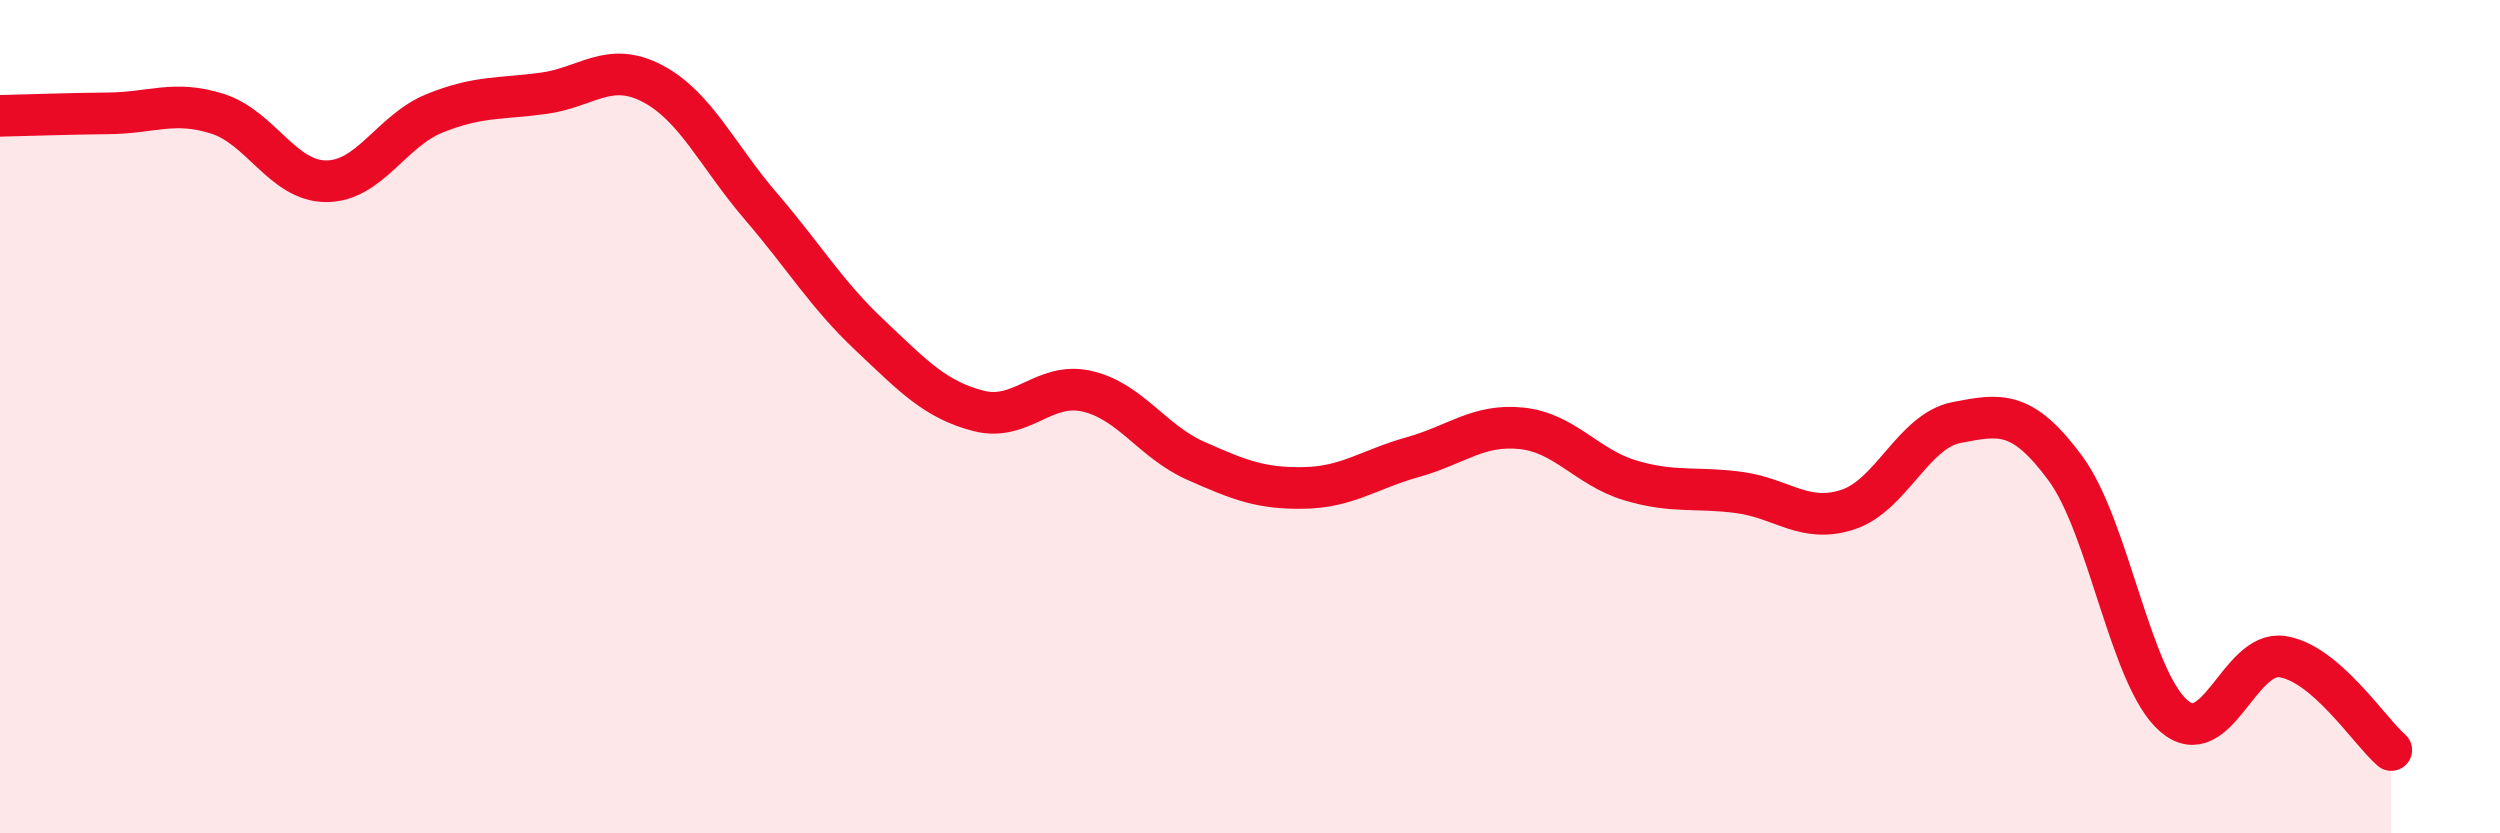
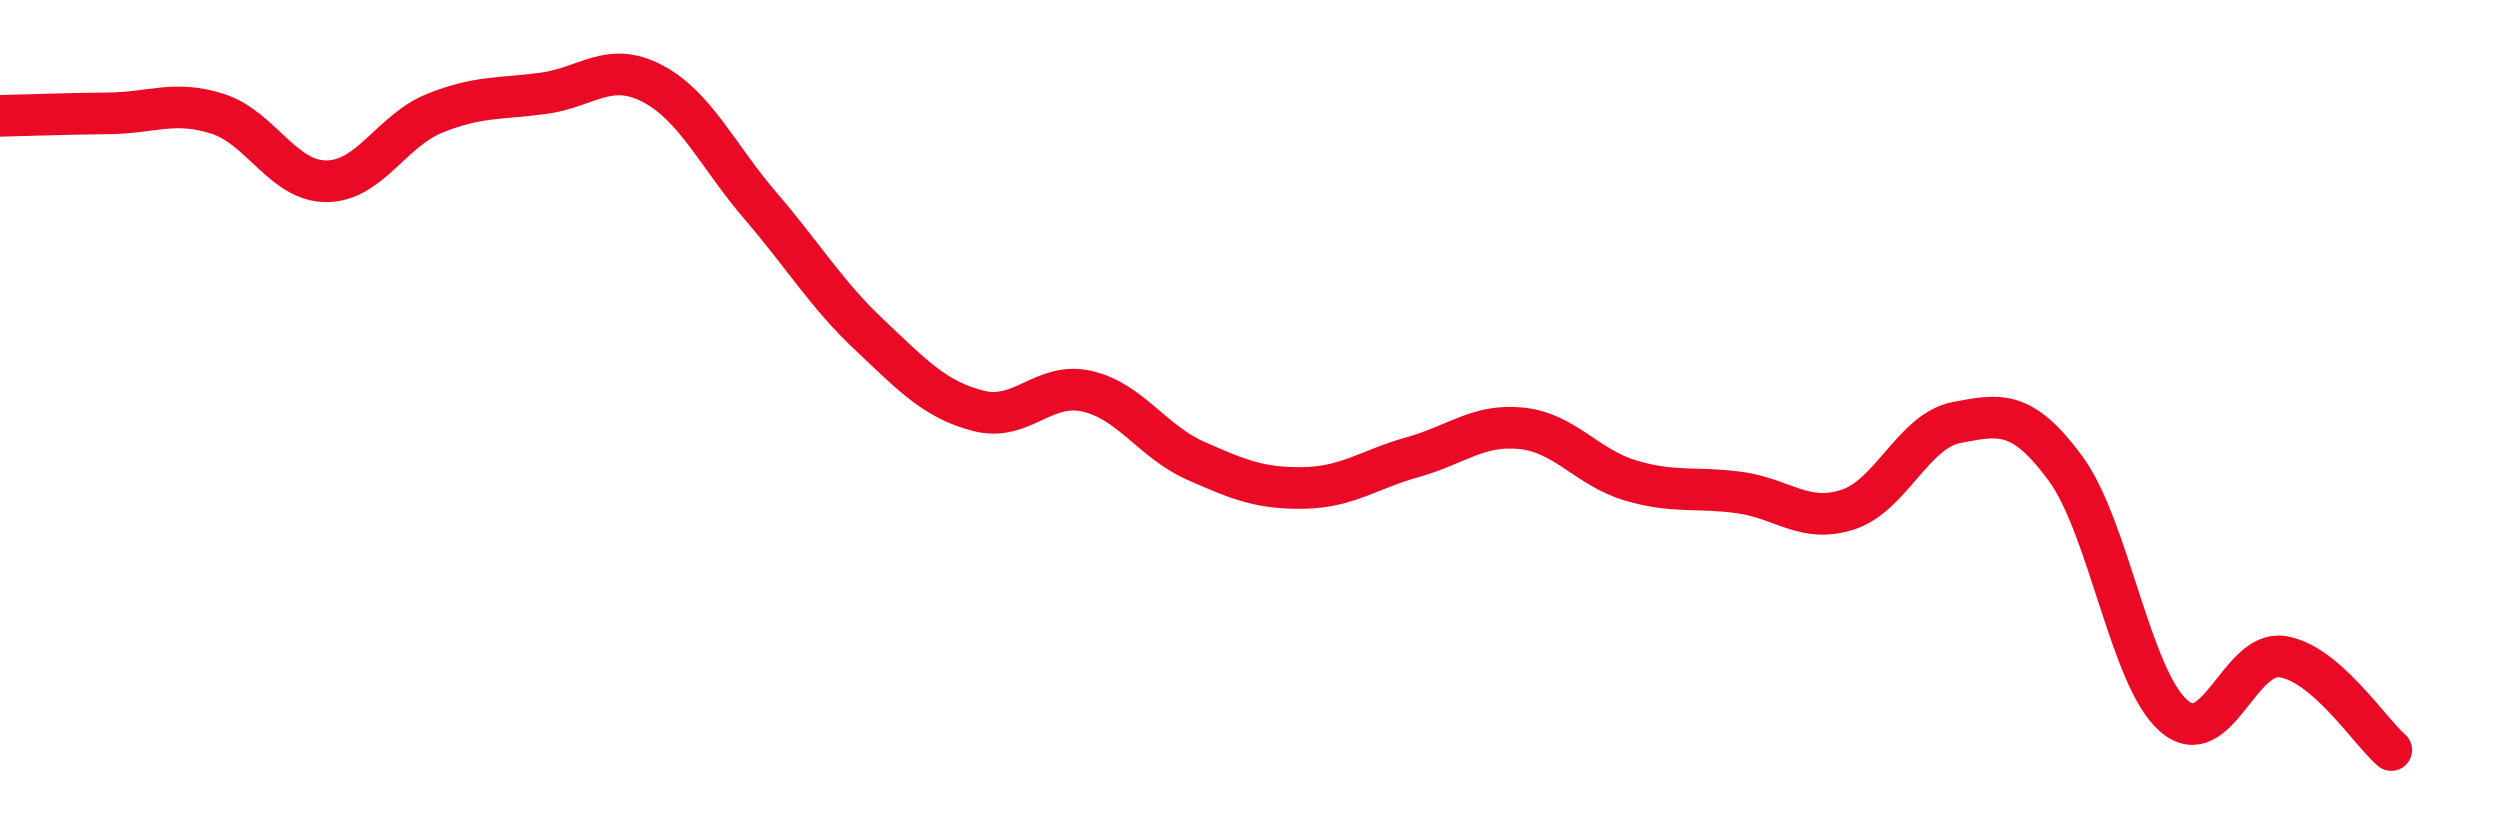
<svg xmlns="http://www.w3.org/2000/svg" width="60" height="20" viewBox="0 0 60 20">
-   <path d="M 0,2.78 C 0.52,2.77 1.57,2.73 2.61,2.72 C 3.65,2.71 4.18,2.4 5.22,2.73 C 6.26,3.06 6.79,4.35 7.83,4.35 C 8.87,4.35 9.39,3.14 10.43,2.72 C 11.47,2.3 12,2.38 13.04,2.24 C 14.08,2.1 14.61,1.46 15.65,2 C 16.69,2.54 17.22,3.74 18.26,4.95 C 19.3,6.16 19.83,7.06 20.87,8.04 C 21.91,9.02 22.44,9.59 23.48,9.86 C 24.52,10.13 25.05,9.15 26.09,9.39 C 27.13,9.63 27.66,10.6 28.7,11.06 C 29.74,11.52 30.26,11.73 31.3,11.71 C 32.34,11.69 32.87,11.26 33.91,10.97 C 34.95,10.68 35.48,10.17 36.52,10.28 C 37.56,10.39 38.09,11.22 39.13,11.53 C 40.17,11.84 40.7,11.68 41.74,11.82 C 42.78,11.96 43.31,12.57 44.35,12.23 C 45.39,11.89 45.92,10.34 46.96,10.14 C 48,9.94 48.53,9.83 49.57,11.24 C 50.61,12.65 51.13,16.28 52.17,17.18 C 53.21,18.08 53.74,15.6 54.78,15.76 C 55.82,15.92 56.87,17.55 57.39,18L57.39 20L0 20Z" fill="#EB0A25" opacity="0.1" stroke-linecap="round" stroke-linejoin="round" />
  <path d="M 0,2.78 C 0.52,2.77 1.57,2.73 2.61,2.72 C 3.65,2.71 4.18,2.4 5.22,2.73 C 6.26,3.06 6.79,4.35 7.83,4.35 C 8.87,4.35 9.39,3.14 10.43,2.72 C 11.47,2.3 12,2.38 13.04,2.24 C 14.08,2.1 14.61,1.46 15.65,2 C 16.69,2.54 17.22,3.74 18.26,4.95 C 19.3,6.16 19.83,7.06 20.87,8.04 C 21.91,9.02 22.44,9.59 23.48,9.86 C 24.52,10.13 25.05,9.15 26.09,9.39 C 27.13,9.63 27.66,10.6 28.7,11.06 C 29.74,11.52 30.26,11.73 31.3,11.71 C 32.34,11.69 32.87,11.26 33.91,10.97 C 34.95,10.68 35.48,10.17 36.52,10.28 C 37.56,10.39 38.09,11.22 39.13,11.53 C 40.17,11.84 40.7,11.68 41.74,11.82 C 42.78,11.96 43.31,12.57 44.35,12.23 C 45.39,11.89 45.92,10.34 46.96,10.14 C 48,9.94 48.53,9.83 49.57,11.24 C 50.61,12.65 51.13,16.28 52.17,17.18 C 53.21,18.08 53.74,15.6 54.78,15.76 C 55.82,15.92 56.87,17.55 57.39,18" stroke="#EB0A25" stroke-width="1" fill="none" stroke-linecap="round" stroke-linejoin="round" />
</svg>